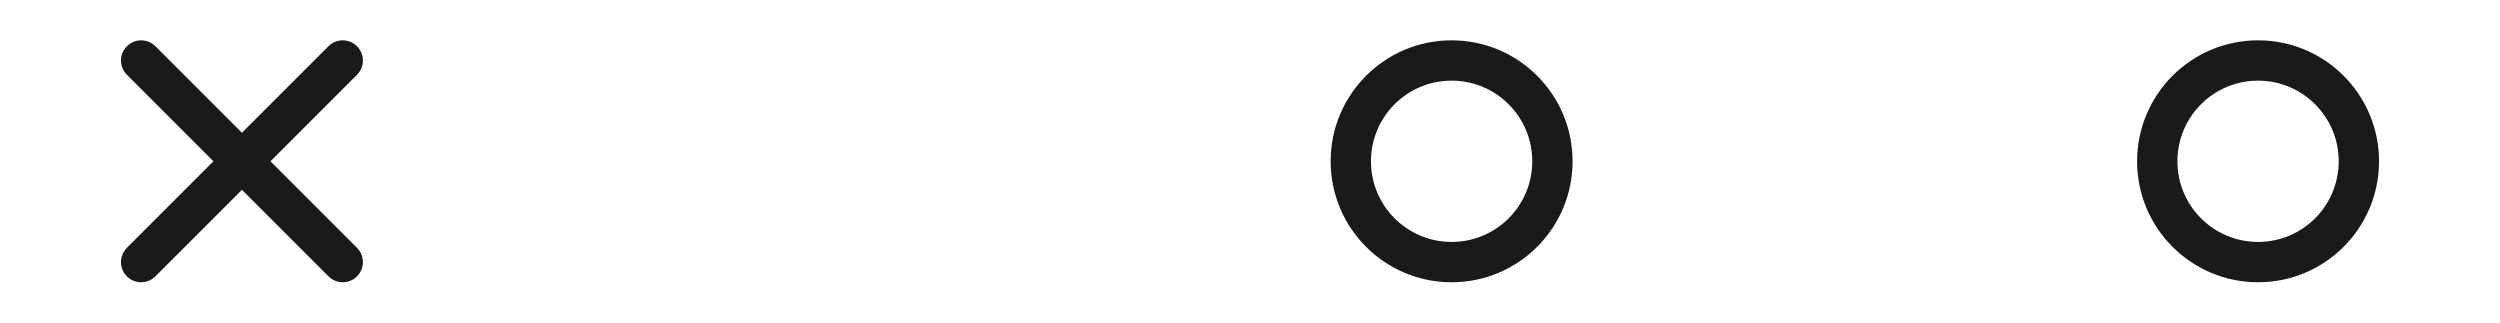
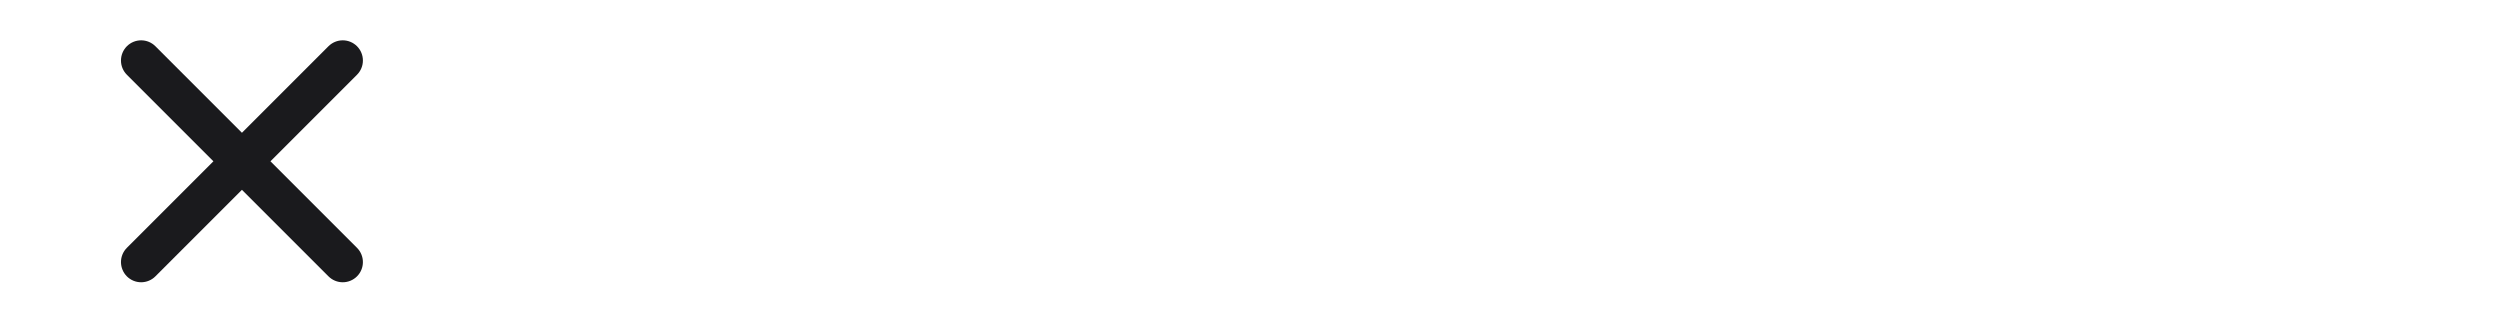
<svg xmlns="http://www.w3.org/2000/svg" fill="none" height="100%" overflow="visible" preserveAspectRatio="none" style="display: block;" viewBox="0 0 62 8" width="100%">
  <g id="top">
    <g id="Strings">
      <path d="M3.5 1.5L8.5 6.5M3.5 6.5L8.5 1.5" id="Vector 913" stroke="#1A1A1D" stroke-linecap="round" />
    </g>
    <g id="Strings_2">
</g>
    <g id="Strings_3">
</g>
    <g id="Strings_4">
-       <path clip-rule="evenodd" d="M36 7C37.657 7 39 5.657 39 4C39 2.343 37.657 1 36 1C34.343 1 33 2.343 33 4C33 5.657 34.343 7 36 7ZM36 6C37.105 6 38 5.105 38 4C38 2.895 37.105 2 36 2C34.895 2 34 2.895 34 4C34 5.105 34.895 6 36 6Z" fill="#1A1A1D" fill-rule="evenodd" id="Subtract" />
-     </g>
+       </g>
    <g id="Strings_5">
</g>
    <g id="Strings_6">
-       <path clip-rule="evenodd" d="M56 7C57.657 7 59 5.657 59 4C59 2.343 57.657 1 56 1C54.343 1 53 2.343 53 4C53 5.657 54.343 7 56 7ZM56 6C57.105 6 58 5.105 58 4C58 2.895 57.105 2 56 2C54.895 2 54 2.895 54 4C54 5.105 54.895 6 56 6Z" fill="#1A1A1D" fill-rule="evenodd" id="Subtract_2" />
-     </g>
+       </g>
  </g>
</svg>